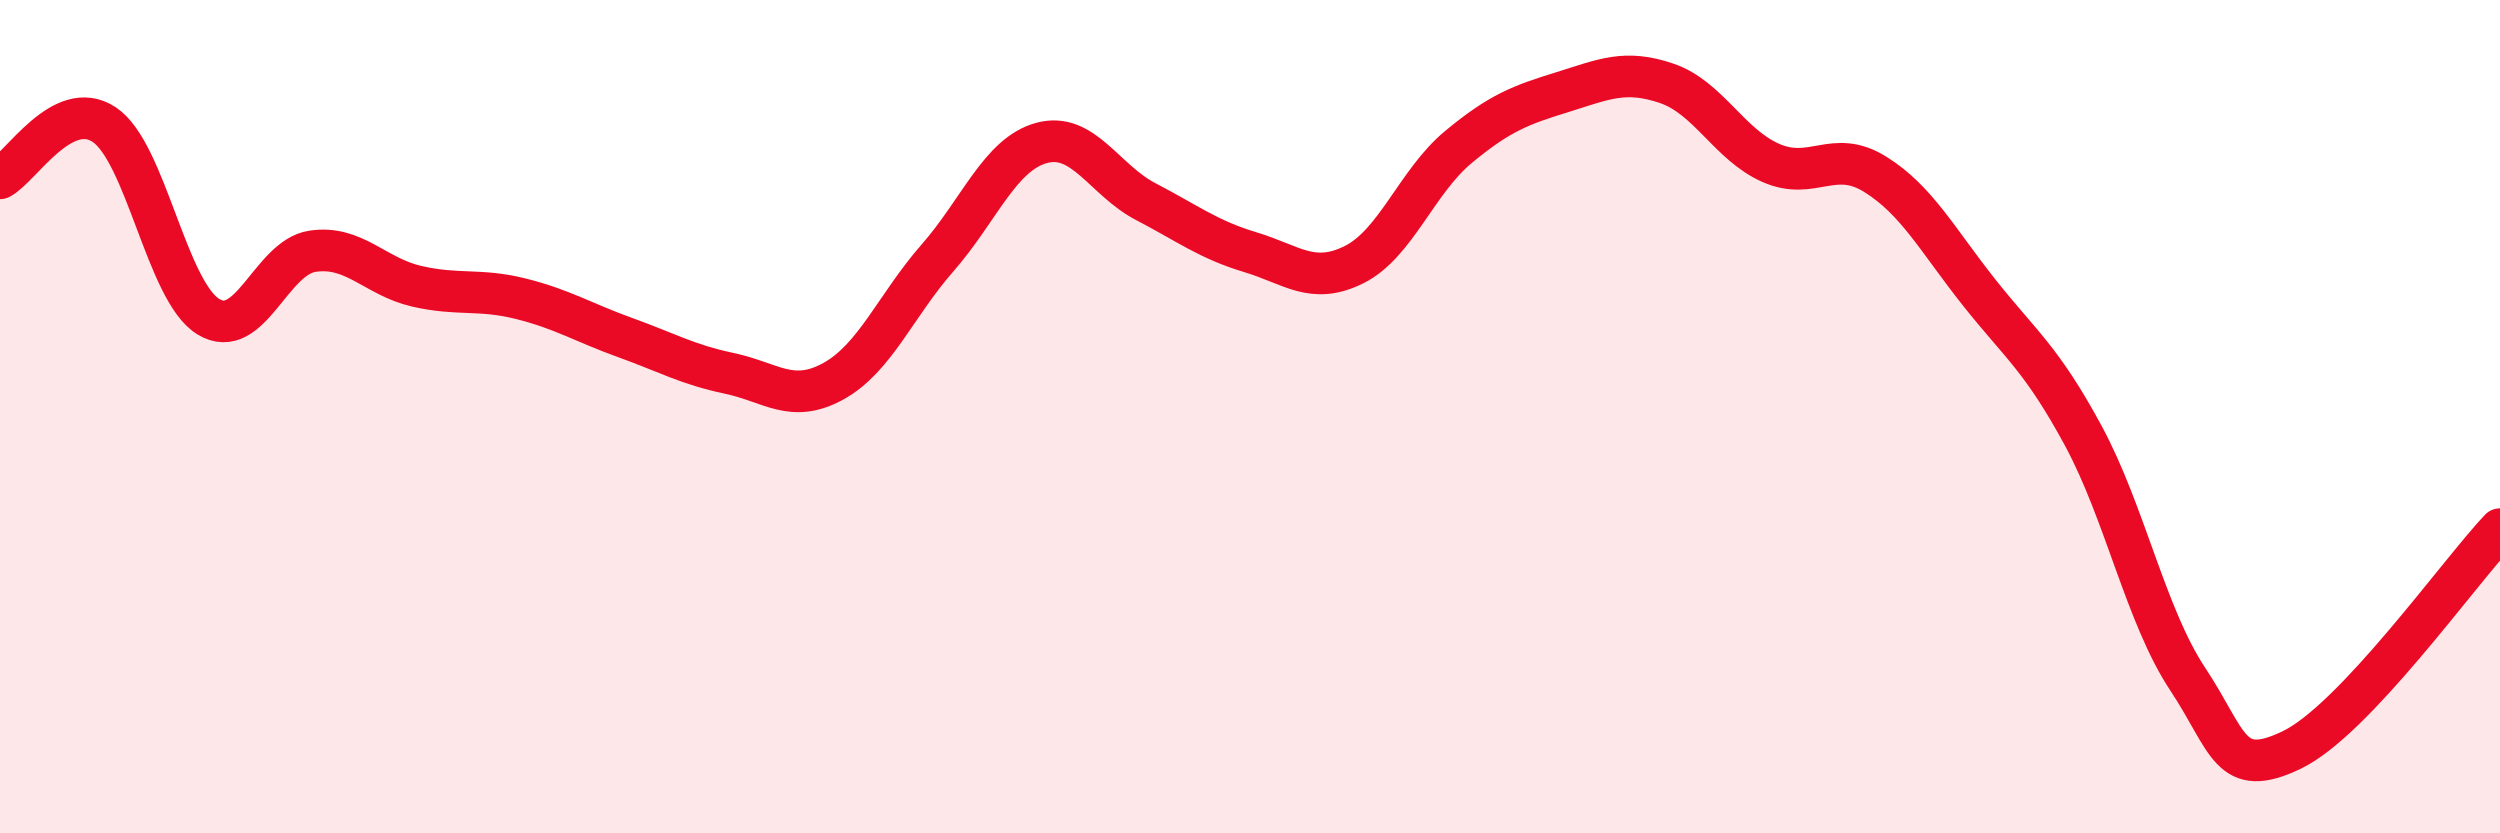
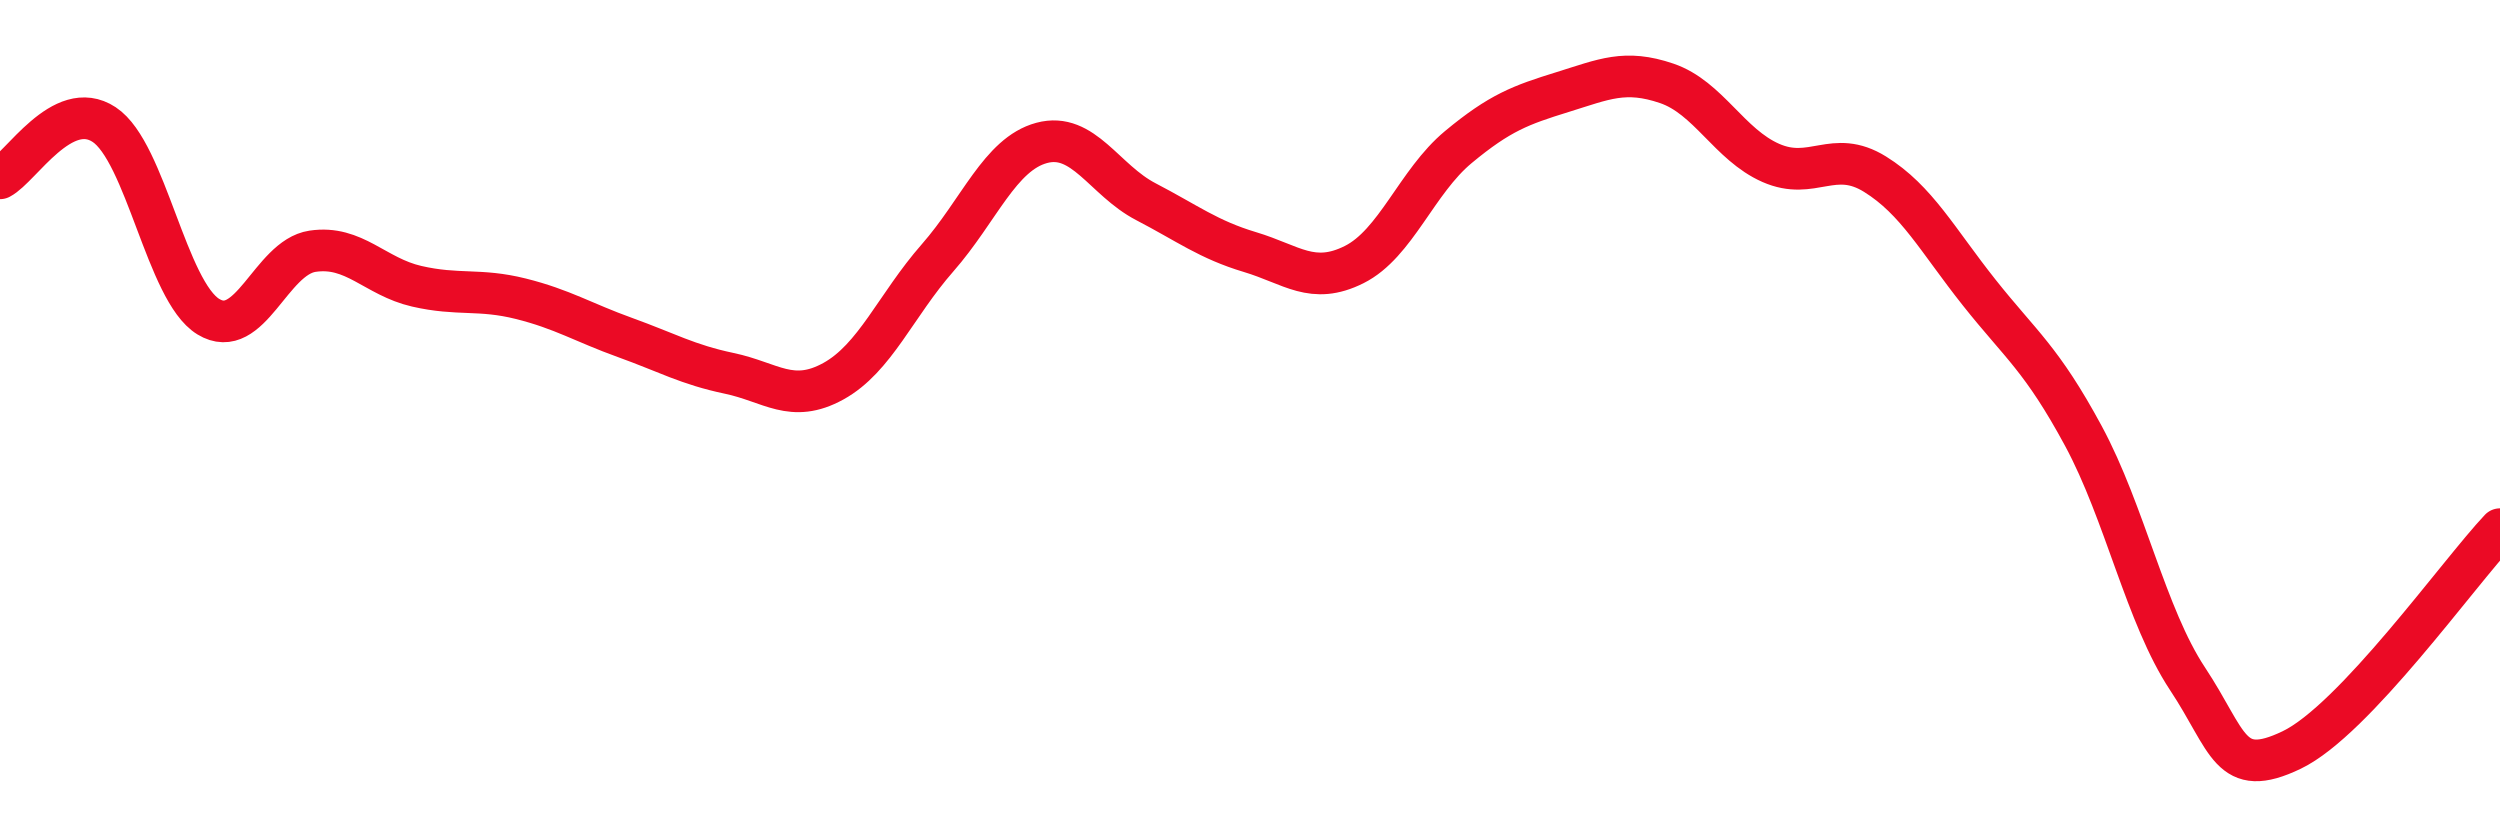
<svg xmlns="http://www.w3.org/2000/svg" width="60" height="20" viewBox="0 0 60 20">
-   <path d="M 0,4.28 C 0.5,4.02 1.5,2.33 2.5,2.99 C 3.5,3.65 4,6.99 5,7.6 C 6,8.21 6.5,6.18 7.5,6.03 C 8.5,5.88 9,6.64 10,6.87 C 11,7.1 11.5,6.92 12.5,7.17 C 13.5,7.42 14,7.74 15,8.1 C 16,8.46 16.5,8.75 17.5,8.96 C 18.5,9.17 19,9.7 20,9.15 C 21,8.6 21.5,7.33 22.5,6.19 C 23.5,5.05 24,3.7 25,3.43 C 26,3.16 26.5,4.32 27.5,4.84 C 28.5,5.36 29,5.75 30,6.05 C 31,6.35 31.5,6.85 32.5,6.35 C 33.5,5.85 34,4.36 35,3.53 C 36,2.7 36.5,2.52 37.5,2.21 C 38.5,1.9 39,1.66 40,2 C 41,2.34 41.5,3.47 42.5,3.91 C 43.5,4.35 44,3.56 45,4.18 C 46,4.8 46.5,5.76 47.5,7.02 C 48.5,8.28 49,8.61 50,10.46 C 51,12.31 51.5,14.78 52.5,16.29 C 53.5,17.8 53.5,18.72 55,18 C 56.5,17.28 59,13.76 60,12.7L60 20L0 20Z" fill="#EB0A25" opacity="0.1" stroke-linecap="round" stroke-linejoin="round" />
  <path d="M 0,4.28 C 0.5,4.02 1.5,2.33 2.5,2.99 C 3.5,3.65 4,6.99 5,7.6 C 6,8.21 6.5,6.18 7.5,6.03 C 8.5,5.88 9,6.64 10,6.87 C 11,7.1 11.5,6.92 12.5,7.17 C 13.5,7.42 14,7.74 15,8.1 C 16,8.46 16.5,8.75 17.5,8.96 C 18.5,9.17 19,9.7 20,9.15 C 21,8.6 21.5,7.33 22.5,6.19 C 23.5,5.05 24,3.7 25,3.43 C 26,3.16 26.5,4.32 27.5,4.84 C 28.5,5.36 29,5.75 30,6.05 C 31,6.35 31.5,6.85 32.5,6.35 C 33.5,5.85 34,4.36 35,3.53 C 36,2.7 36.5,2.52 37.5,2.21 C 38.5,1.9 39,1.66 40,2 C 41,2.34 41.5,3.47 42.5,3.91 C 43.5,4.35 44,3.56 45,4.18 C 46,4.8 46.5,5.76 47.5,7.02 C 48.5,8.28 49,8.61 50,10.46 C 51,12.31 51.5,14.78 52.5,16.29 C 53.5,17.8 53.5,18.72 55,18 C 56.5,17.28 59,13.76 60,12.7" stroke="#EB0A25" stroke-width="1" fill="none" stroke-linecap="round" stroke-linejoin="round" />
</svg>